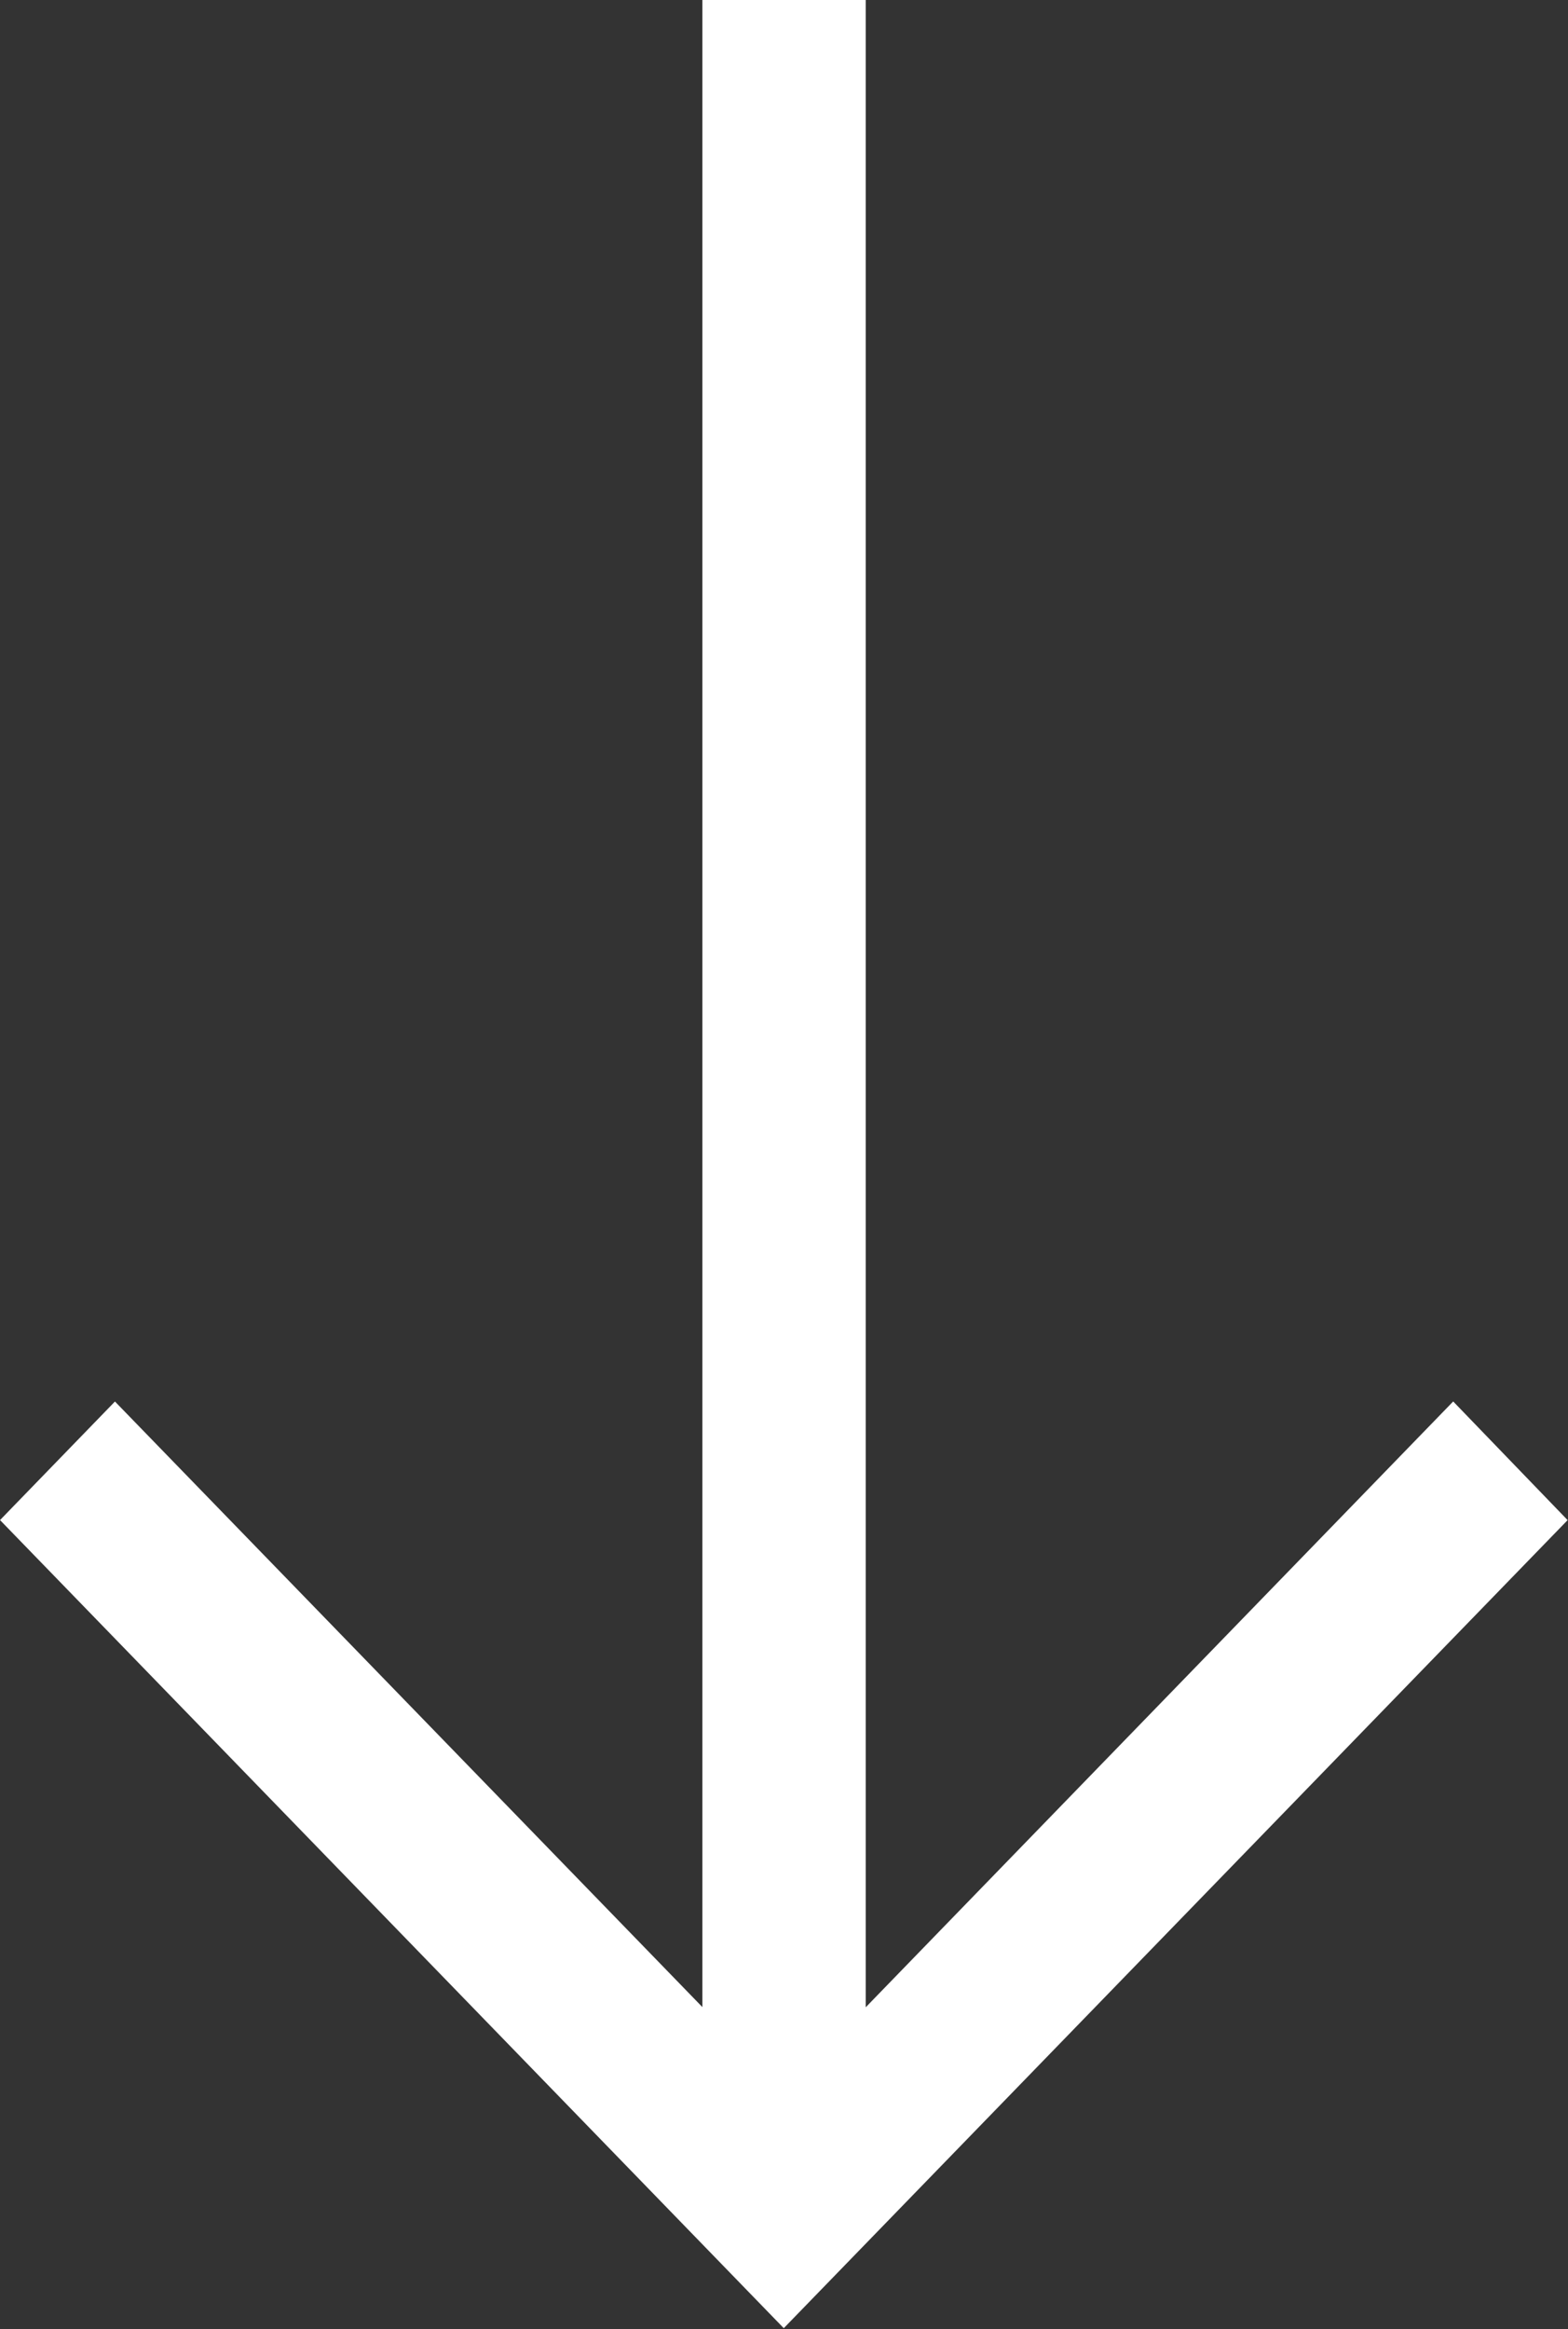
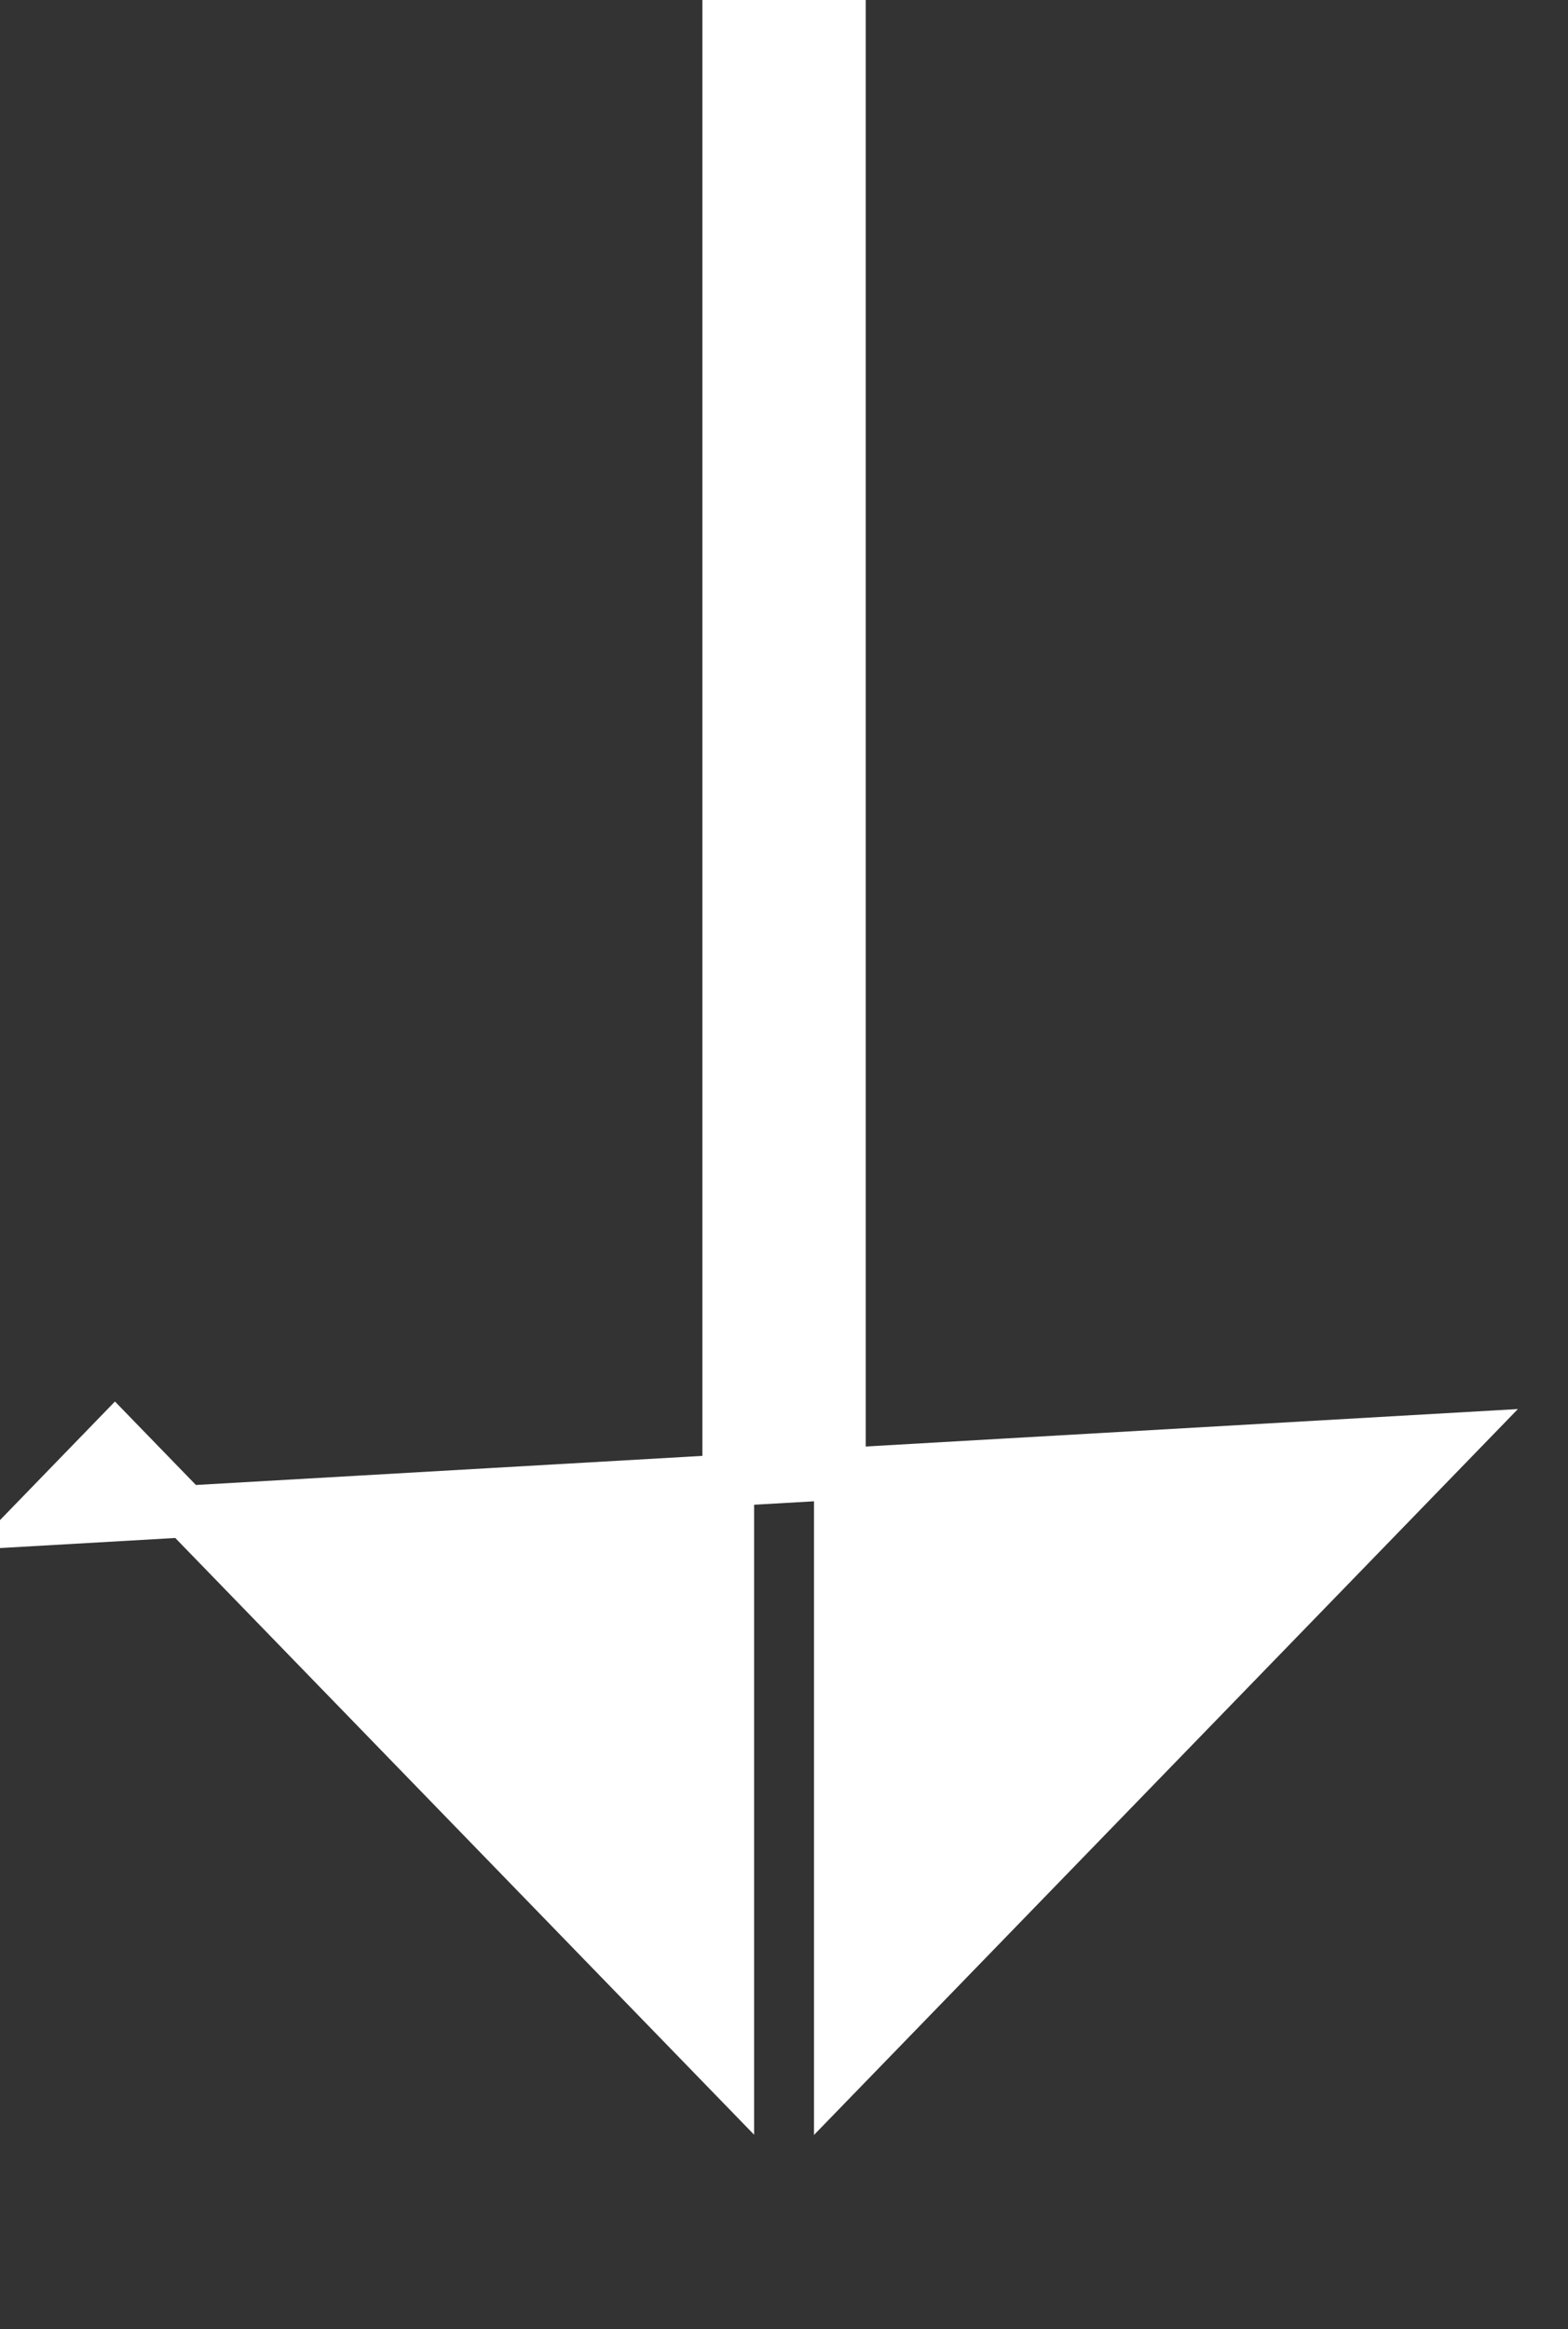
<svg xmlns="http://www.w3.org/2000/svg" width="30.307" height="45.015" viewBox="0 0 30.307 45.015">
  <rect x="0" y="0" width="30.307" height="45.015" fill="#333333" stroke="none" />
-   <path d="M13.379,0V39.524L1.525,27.305,0,28.878l14.452,14.9,0,0,0,0,14.455-14.9L27.39,27.305,15.536,39.528V0Z" transform="translate(0.697 0.5)" fill="#fff" stroke="#fff" stroke-width="1" />
+   <path d="M13.379,0V39.524L1.525,27.305,0,28.878L27.39,27.305,15.536,39.528V0Z" transform="translate(0.697 0.5)" fill="#fff" stroke="#fff" stroke-width="1" />
</svg>